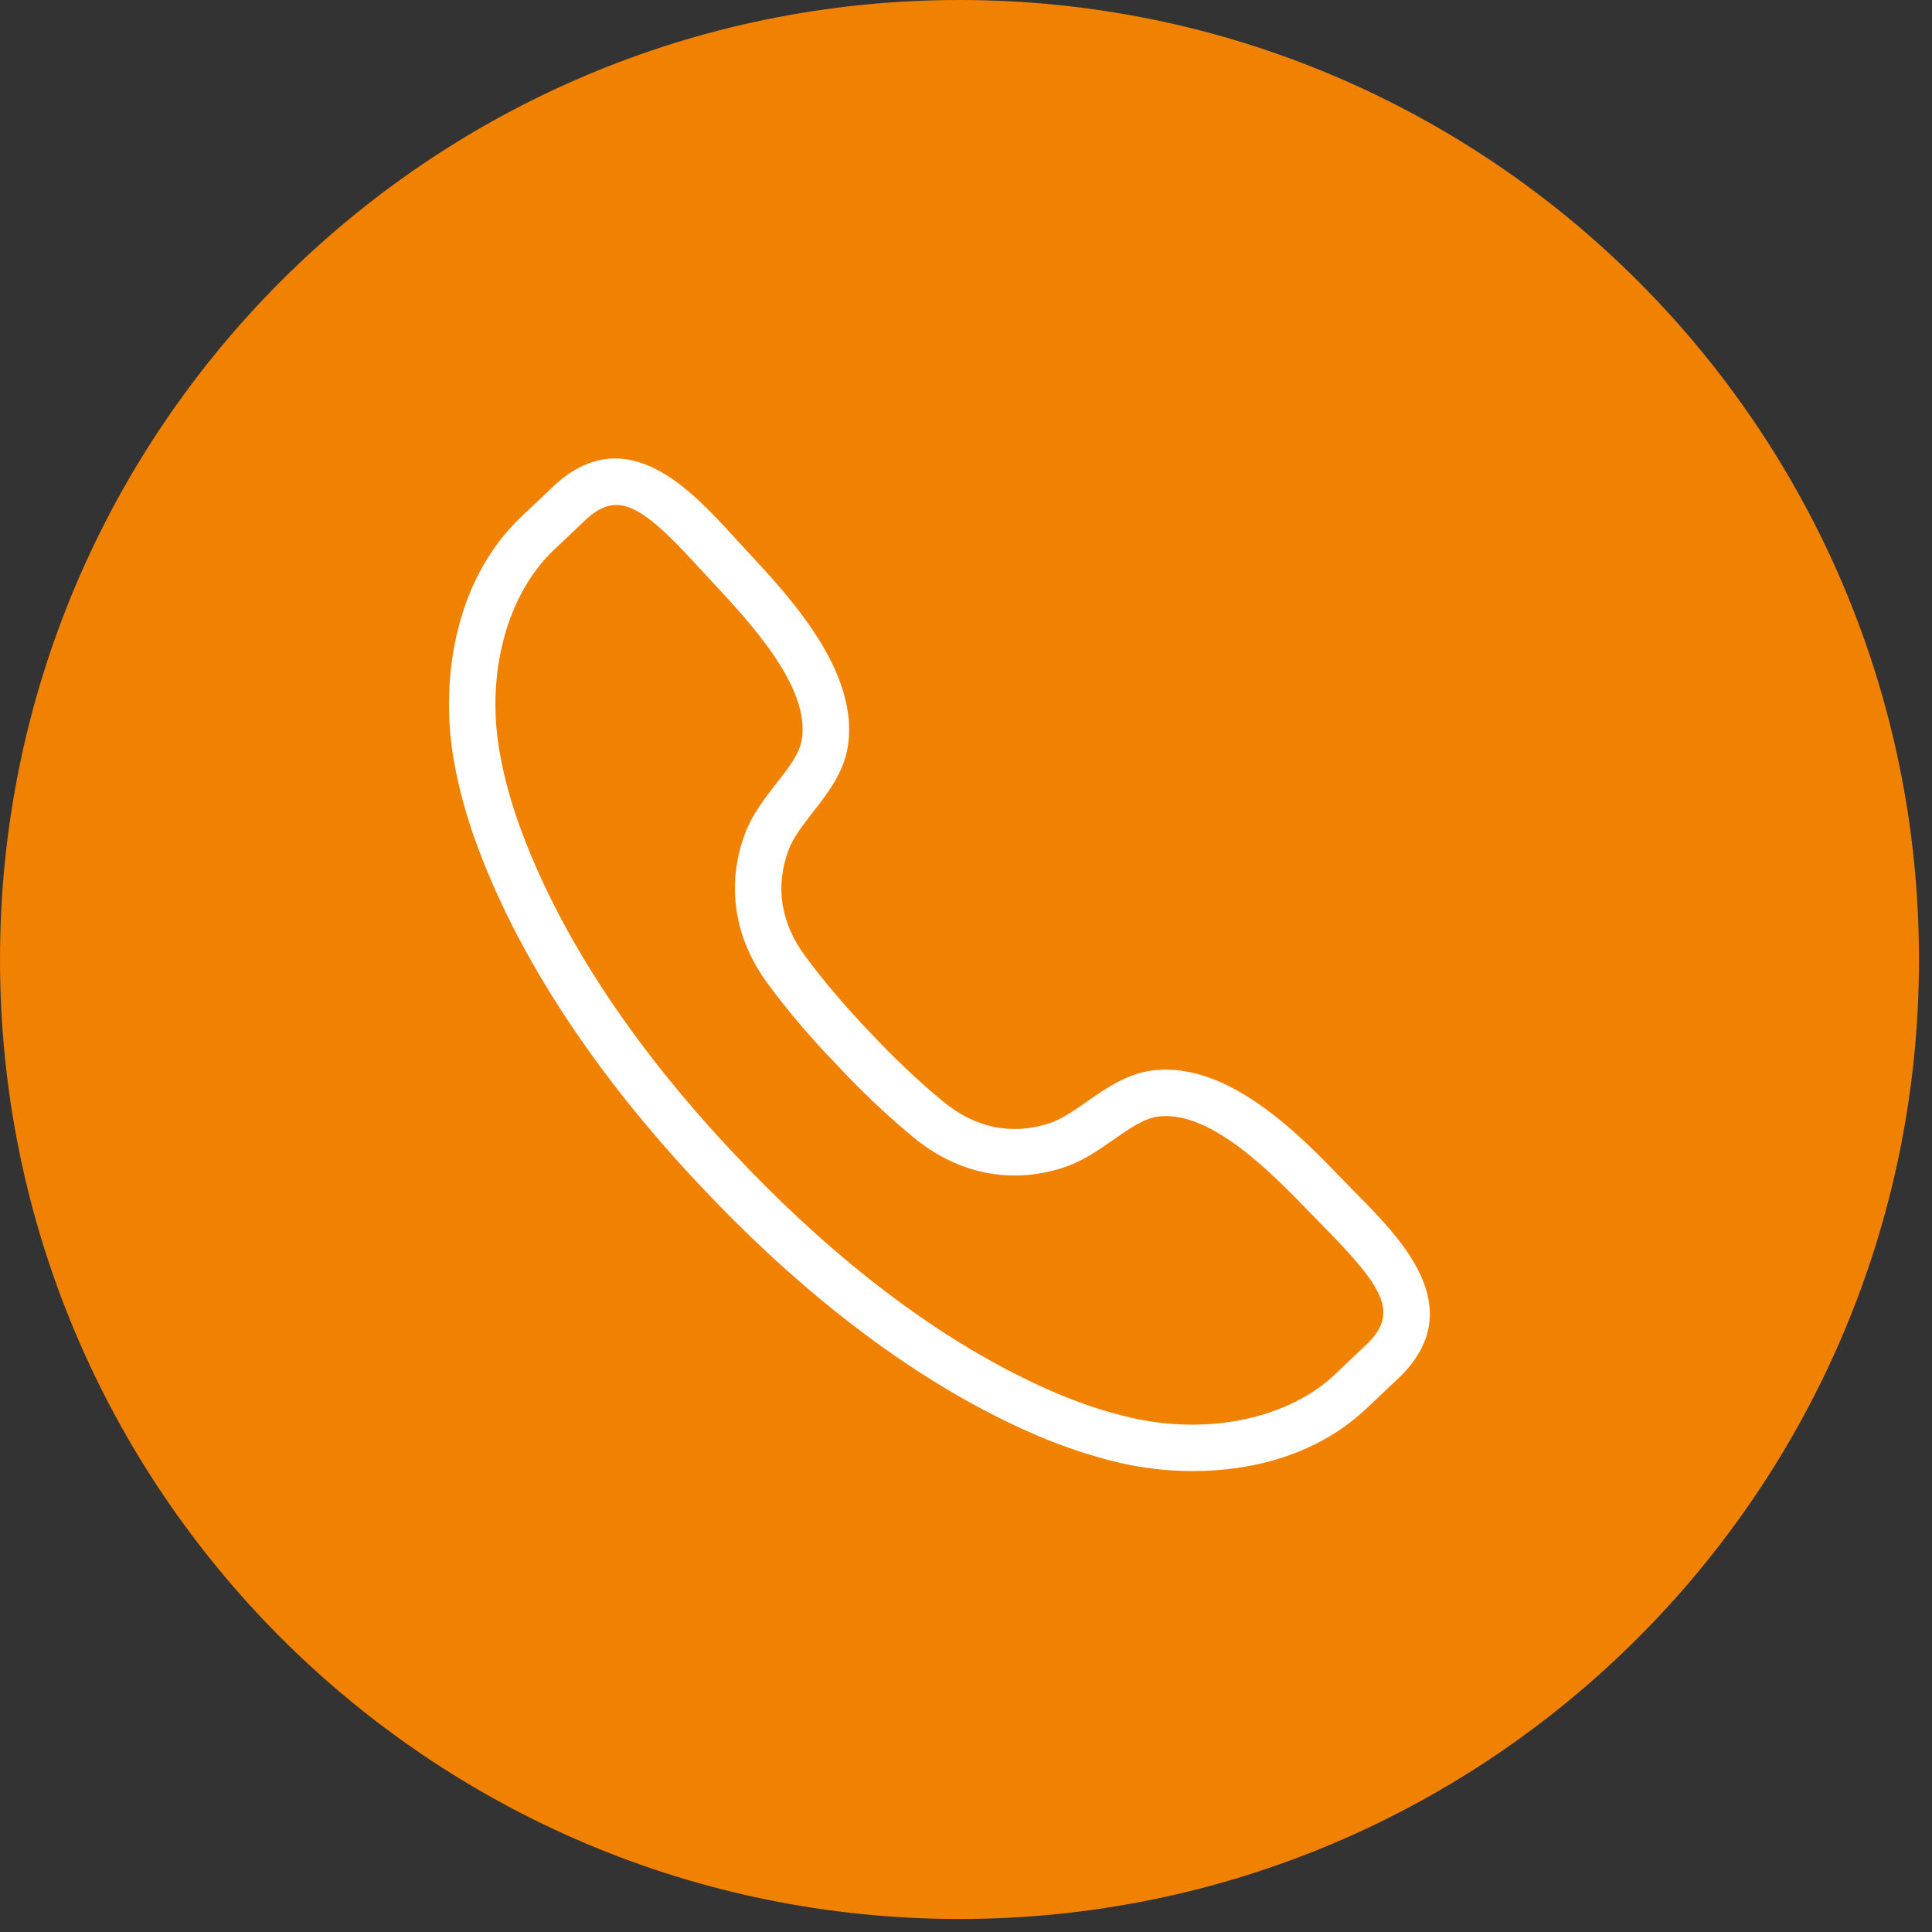
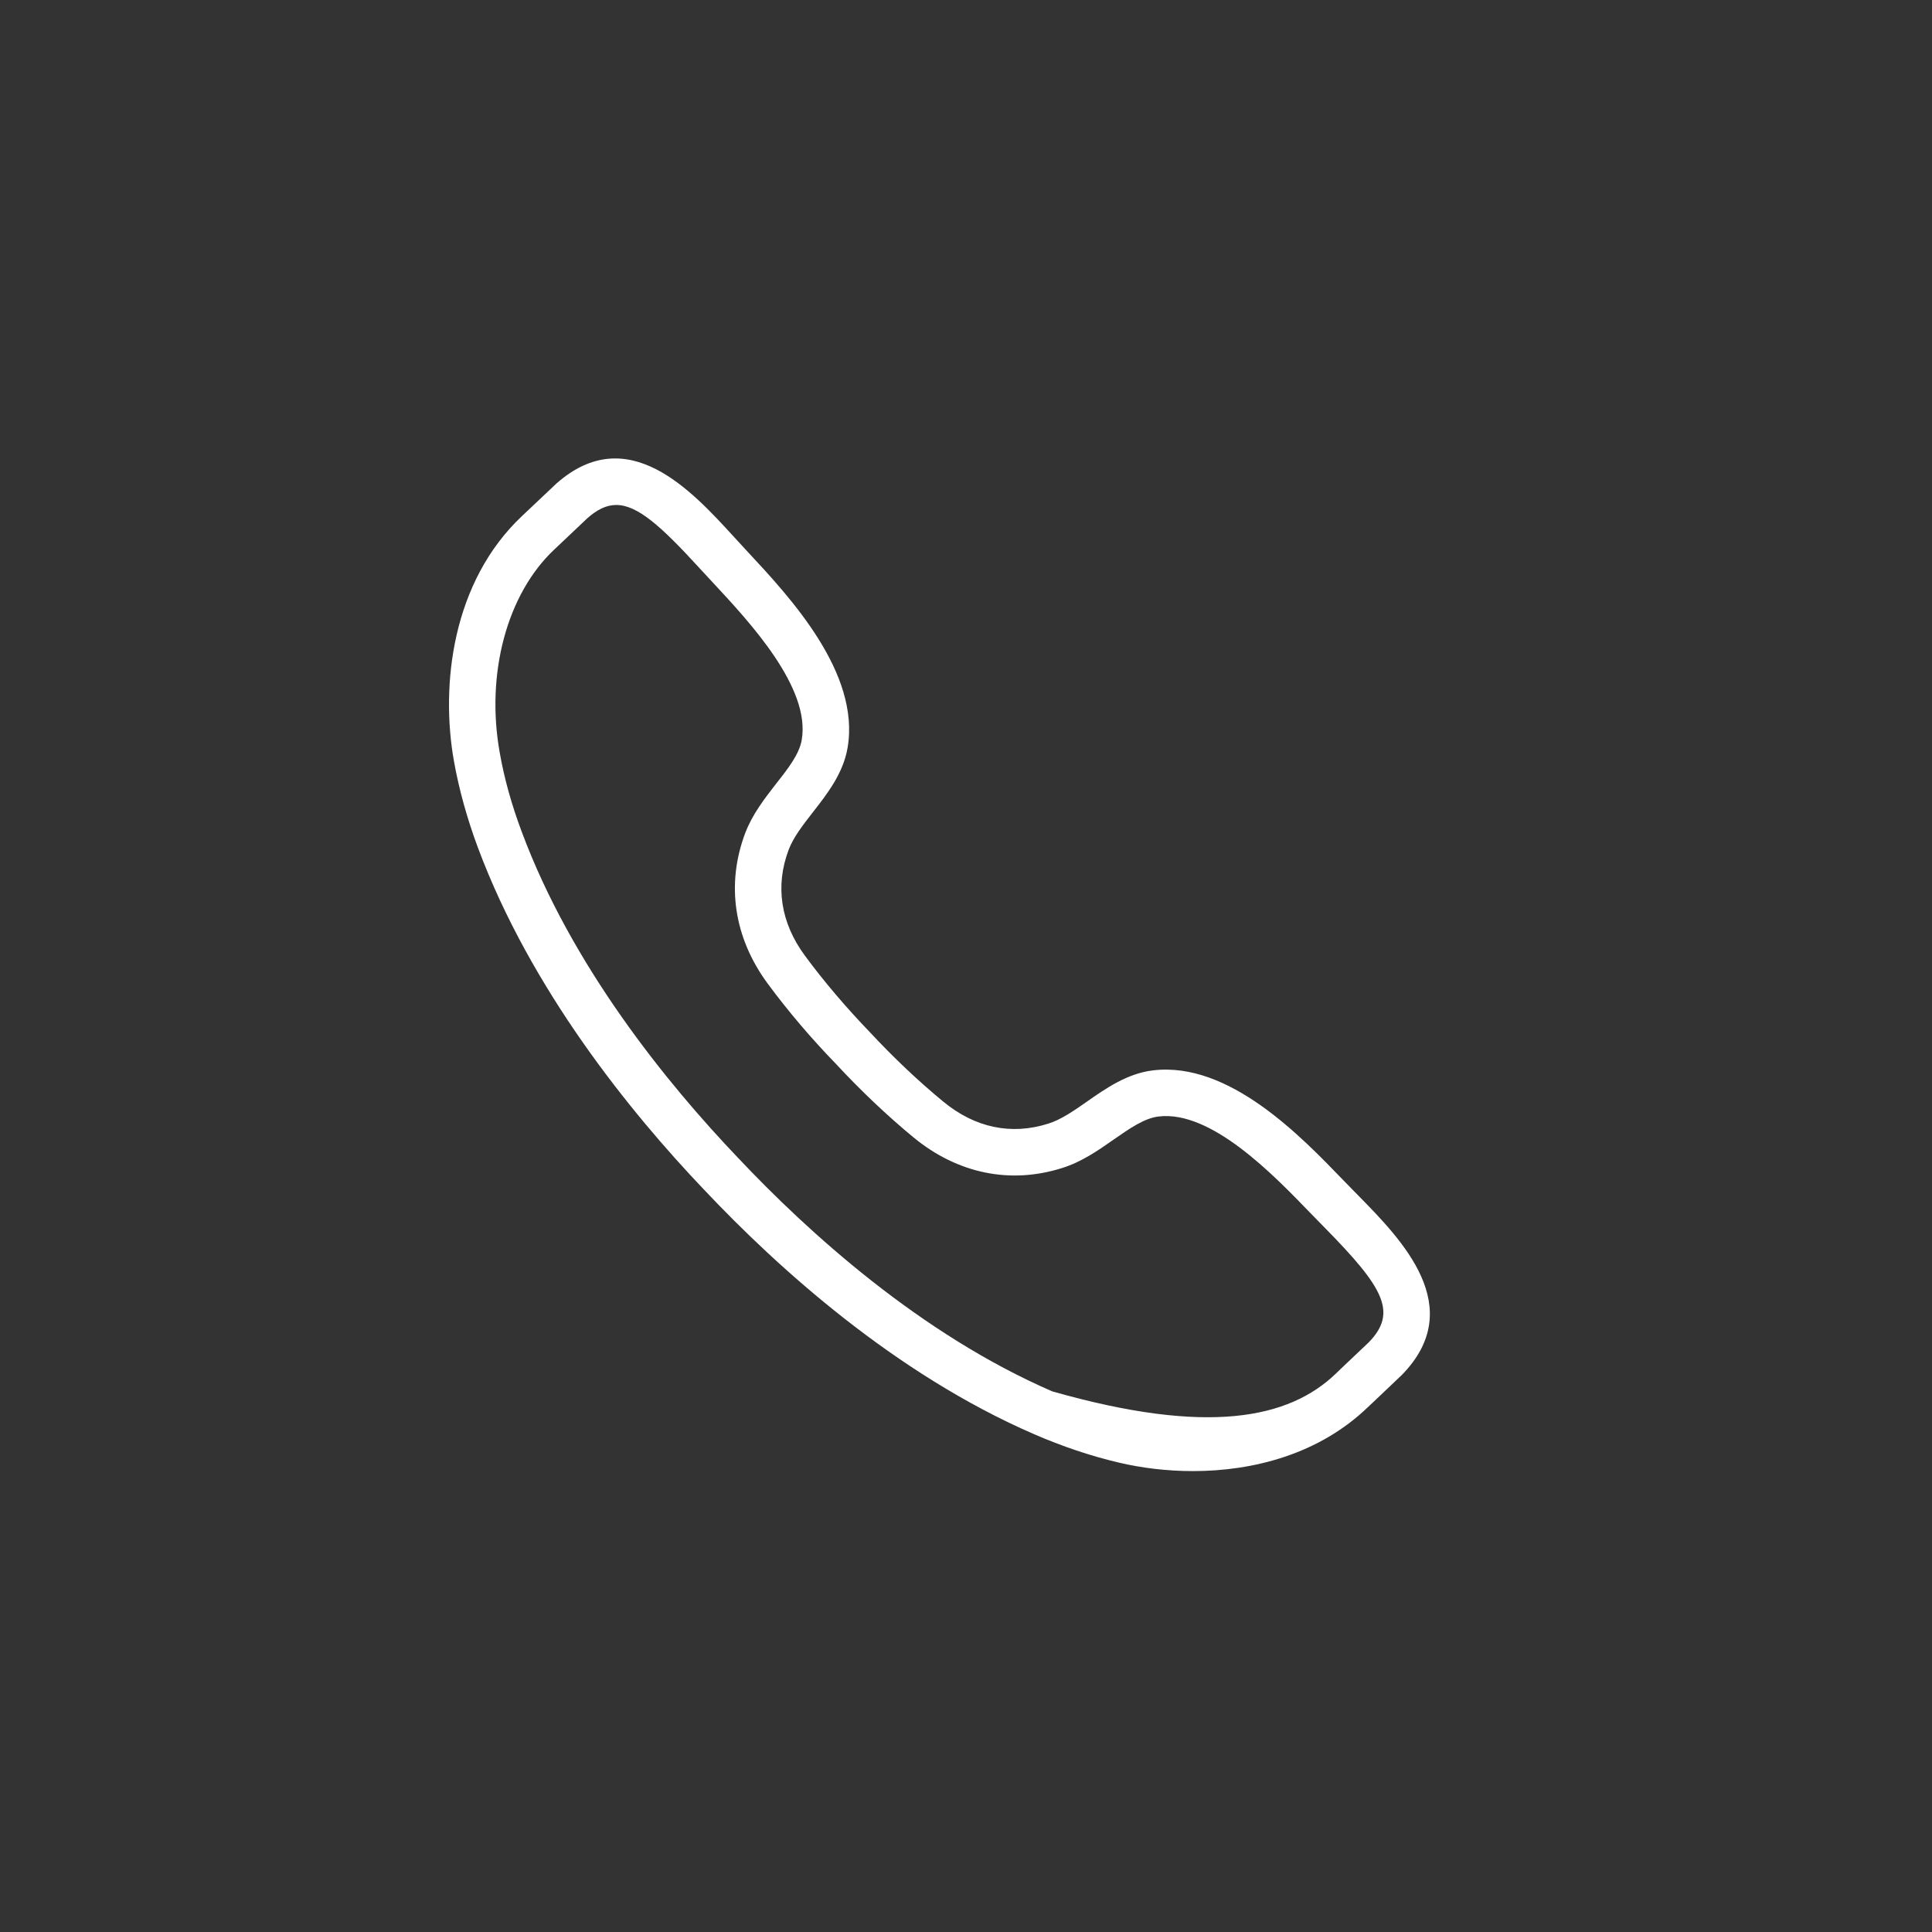
<svg xmlns="http://www.w3.org/2000/svg" width="92" zoomAndPan="magnify" viewBox="0 0 69 69" height="92" preserveAspectRatio="xMidYMid meet" version="1.2">
  <rect x="0" y="0" width="69" height="69" fill="#333333" stroke="none" />
  <defs>
    <clipPath id="d0e66e05d7">
-       <path d="M 0 0 L 68.535 0 L 68.535 68.535 L 0 68.535 Z M 0 0 " />
-     </clipPath>
+       </clipPath>
    <clipPath id="27f49f2c12">
      <path d="M 34.266 0 C 15.344 0 0 15.344 0 34.266 C 0 53.191 15.344 68.535 34.266 68.535 C 53.191 68.535 68.535 53.191 68.535 34.266 C 68.535 15.344 53.191 0 34.266 0 Z M 34.266 0 " />
    </clipPath>
  </defs>
  <g id="f83867a4ef">
    <g clip-rule="nonzero" clip-path="url(#d0e66e05d7)">
      <g clip-rule="nonzero" clip-path="url(#27f49f2c12)">
-         <path style=" stroke:none;fill-rule:nonzero;fill:#f18100;fill-opacity:1;" d="M 0 0 L 68.535 0 L 68.535 68.535 L 0 68.535 Z M 0 0 " />
-       </g>
+         </g>
    </g>
-     <path style=" stroke:none;fill-rule:nonzero;fill:#ffffff;fill-opacity:1;" d="M 49.473 48.527 L 49.48 48.527 Z M 22.008 18.035 C 21.66 18.035 21.332 18.195 20.977 18.508 C 20.938 18.543 20.426 19.027 20.094 19.344 L 19.805 19.617 C 18.109 21.203 17.34 24.055 17.848 26.883 C 18.008 27.797 18.273 28.746 18.629 29.695 C 20.418 34.508 23.816 38.688 26.355 41.348 C 28.879 44.027 32.875 47.648 37.578 49.691 C 38.512 50.098 39.441 50.41 40.348 50.621 C 43.145 51.277 46.035 50.664 47.707 49.059 L 47.984 48.793 C 48.309 48.488 48.812 48.008 48.887 47.938 C 49.926 46.867 49.406 45.977 47.32 43.855 L 46.797 43.32 C 45.473 41.949 43.254 39.648 41.379 39.875 C 40.871 39.934 40.34 40.305 39.773 40.699 C 39.215 41.09 38.637 41.492 37.945 41.711 C 36.082 42.305 34.195 41.914 32.625 40.621 C 31.688 39.848 30.734 38.945 29.867 38.008 C 28.988 37.105 28.137 36.105 27.418 35.129 C 26.211 33.492 25.926 31.586 26.613 29.758 C 26.871 29.078 27.305 28.523 27.723 27.984 C 28.148 27.445 28.547 26.934 28.633 26.426 C 28.957 24.562 26.781 22.227 25.484 20.832 L 24.977 20.285 C 23.598 18.777 22.762 18.035 22.008 18.035 Z M 42.605 52.539 C 41.668 52.539 40.77 52.426 39.969 52.238 C 38.969 52.004 37.941 51.66 36.918 51.215 C 31.953 49.059 27.777 45.281 25.148 42.492 C 22.508 39.723 18.961 35.348 17.07 30.277 C 16.68 29.23 16.391 28.188 16.211 27.176 C 15.734 24.492 16.129 20.781 18.668 18.406 L 18.949 18.141 C 19.305 17.805 19.855 17.281 19.879 17.262 C 22.422 15.027 24.695 17.516 26.203 19.164 L 26.699 19.703 C 28.207 21.32 30.734 24.031 30.27 26.711 C 30.113 27.625 29.539 28.359 29.031 29.008 C 28.676 29.465 28.336 29.902 28.168 30.344 C 27.676 31.645 27.879 32.961 28.754 34.141 C 29.43 35.059 30.234 36 31.07 36.867 C 31.902 37.762 32.801 38.613 33.684 39.34 C 34.816 40.277 36.117 40.551 37.441 40.129 C 37.895 39.988 38.348 39.672 38.824 39.34 C 39.5 38.867 40.262 38.336 41.184 38.227 C 43.891 37.906 46.457 40.574 47.992 42.168 L 48.504 42.691 C 50.066 44.281 52.43 46.688 50.066 49.105 C 50.031 49.141 49.477 49.668 49.125 50 L 48.855 50.254 C 47.105 51.938 44.762 52.539 42.605 52.539 " />
+     <path style=" stroke:none;fill-rule:nonzero;fill:#ffffff;fill-opacity:1;" d="M 49.473 48.527 L 49.48 48.527 Z M 22.008 18.035 C 21.66 18.035 21.332 18.195 20.977 18.508 C 20.938 18.543 20.426 19.027 20.094 19.344 L 19.805 19.617 C 18.109 21.203 17.34 24.055 17.848 26.883 C 18.008 27.797 18.273 28.746 18.629 29.695 C 20.418 34.508 23.816 38.688 26.355 41.348 C 28.879 44.027 32.875 47.648 37.578 49.691 C 43.145 51.277 46.035 50.664 47.707 49.059 L 47.984 48.793 C 48.309 48.488 48.812 48.008 48.887 47.938 C 49.926 46.867 49.406 45.977 47.32 43.855 L 46.797 43.32 C 45.473 41.949 43.254 39.648 41.379 39.875 C 40.871 39.934 40.34 40.305 39.773 40.699 C 39.215 41.09 38.637 41.492 37.945 41.711 C 36.082 42.305 34.195 41.914 32.625 40.621 C 31.688 39.848 30.734 38.945 29.867 38.008 C 28.988 37.105 28.137 36.105 27.418 35.129 C 26.211 33.492 25.926 31.586 26.613 29.758 C 26.871 29.078 27.305 28.523 27.723 27.984 C 28.148 27.445 28.547 26.934 28.633 26.426 C 28.957 24.562 26.781 22.227 25.484 20.832 L 24.977 20.285 C 23.598 18.777 22.762 18.035 22.008 18.035 Z M 42.605 52.539 C 41.668 52.539 40.77 52.426 39.969 52.238 C 38.969 52.004 37.941 51.66 36.918 51.215 C 31.953 49.059 27.777 45.281 25.148 42.492 C 22.508 39.723 18.961 35.348 17.07 30.277 C 16.68 29.23 16.391 28.188 16.211 27.176 C 15.734 24.492 16.129 20.781 18.668 18.406 L 18.949 18.141 C 19.305 17.805 19.855 17.281 19.879 17.262 C 22.422 15.027 24.695 17.516 26.203 19.164 L 26.699 19.703 C 28.207 21.32 30.734 24.031 30.27 26.711 C 30.113 27.625 29.539 28.359 29.031 29.008 C 28.676 29.465 28.336 29.902 28.168 30.344 C 27.676 31.645 27.879 32.961 28.754 34.141 C 29.43 35.059 30.234 36 31.07 36.867 C 31.902 37.762 32.801 38.613 33.684 39.34 C 34.816 40.277 36.117 40.551 37.441 40.129 C 37.895 39.988 38.348 39.672 38.824 39.34 C 39.5 38.867 40.262 38.336 41.184 38.227 C 43.891 37.906 46.457 40.574 47.992 42.168 L 48.504 42.691 C 50.066 44.281 52.43 46.688 50.066 49.105 C 50.031 49.141 49.477 49.668 49.125 50 L 48.855 50.254 C 47.105 51.938 44.762 52.539 42.605 52.539 " />
  </g>
</svg>